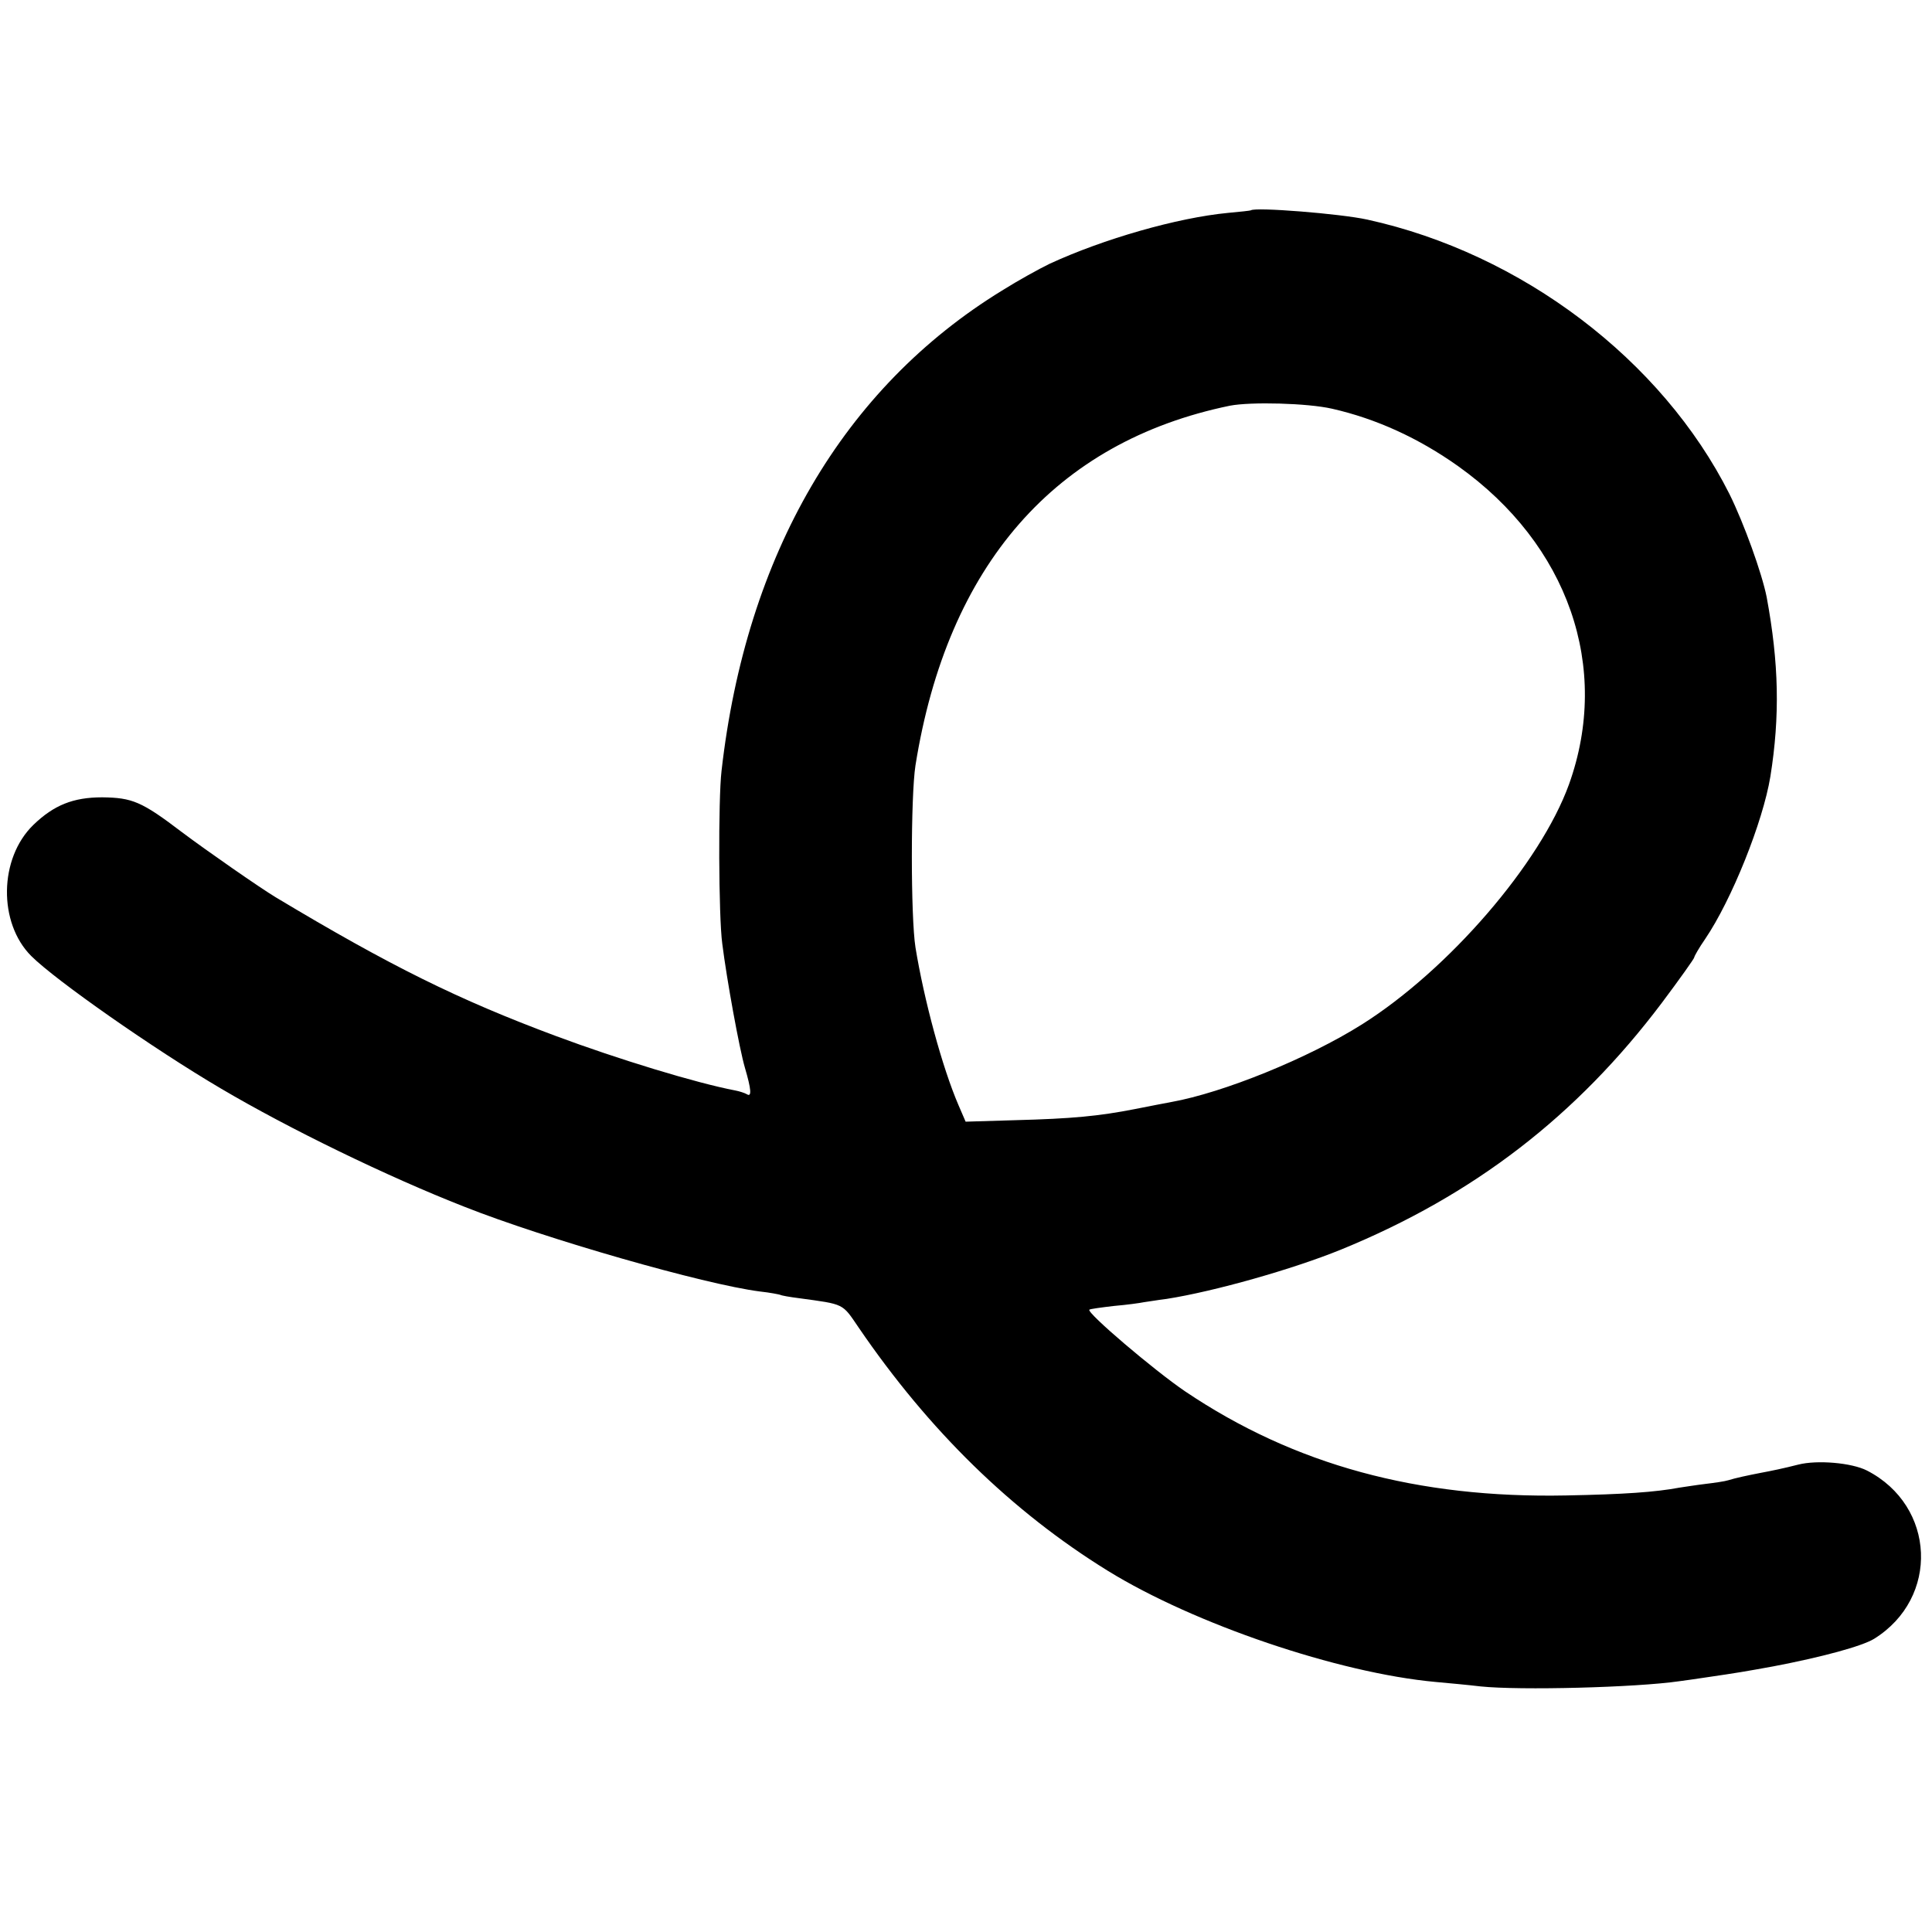
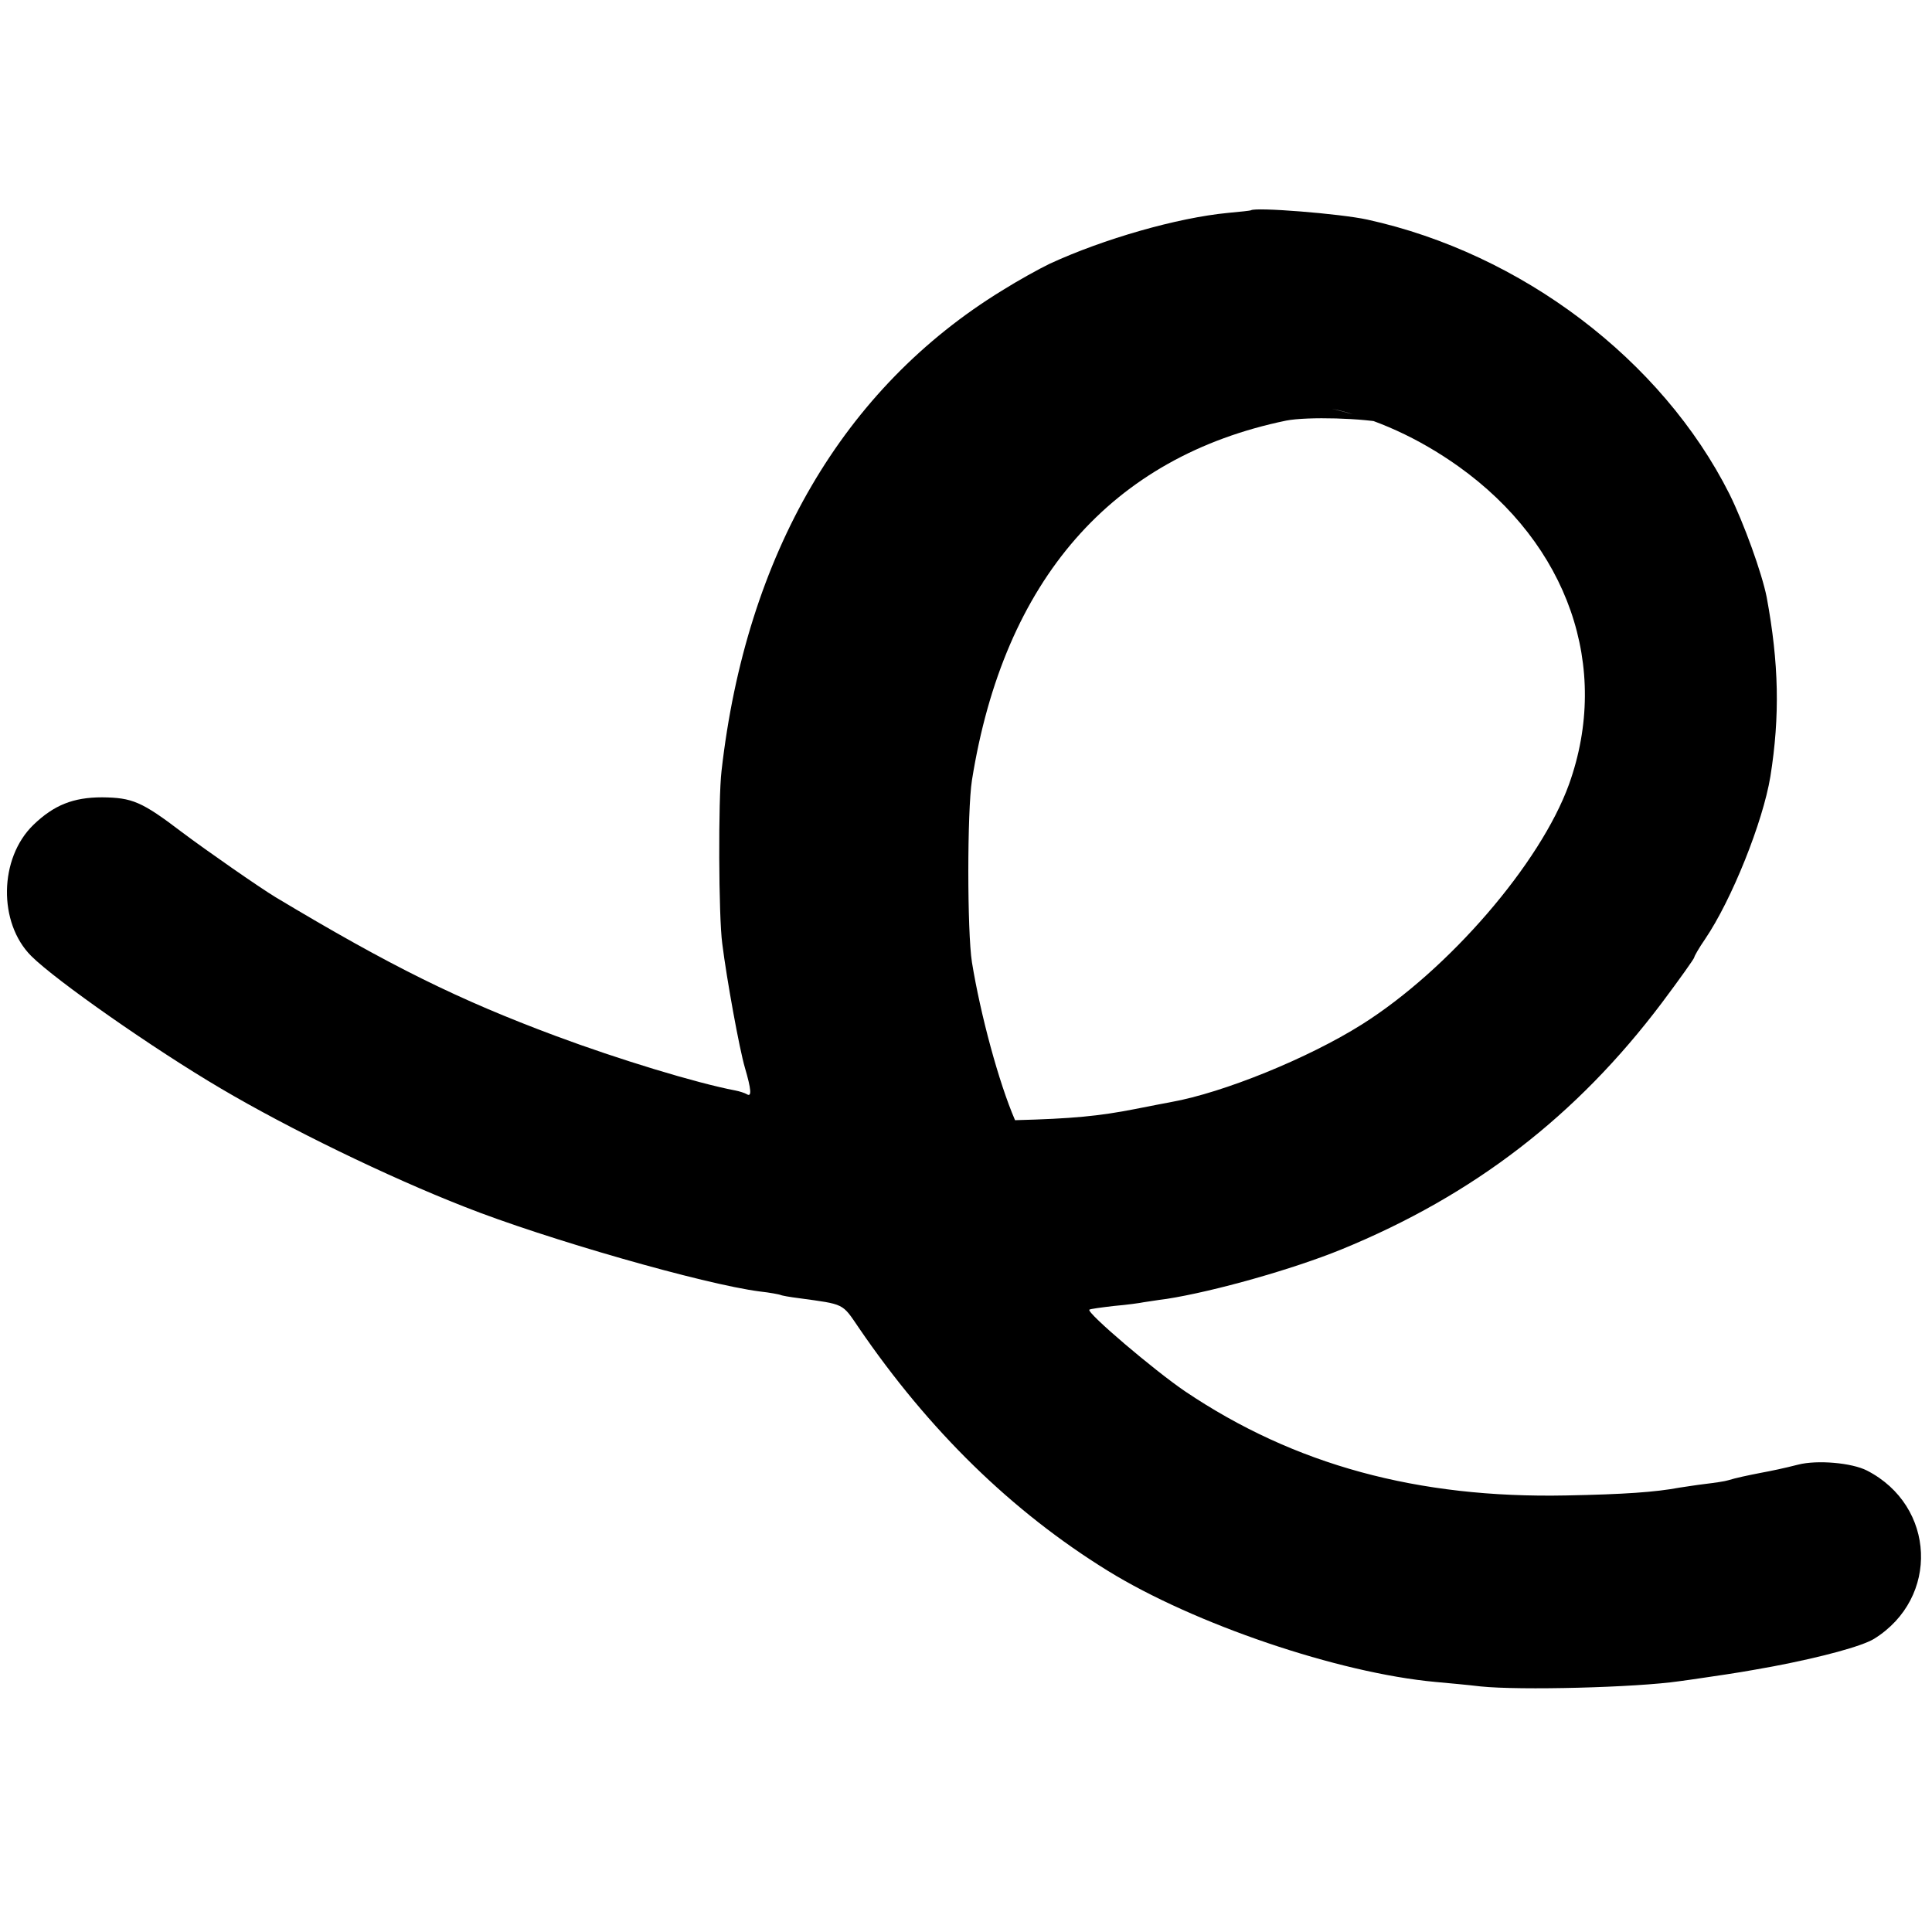
<svg xmlns="http://www.w3.org/2000/svg" version="1.0" width="520pt" height="520pt" viewBox="0 0 520 520" preserveAspectRatio="xMidYMid meet">
  <g transform="translate(0,520) scale(0.1,-0.1)" fill="#000000" stroke="none">
-     <path d="M3367 4634 c-1 -1 -29 -4 -62 -7 -136 -13 -335 -70 -480 -137 -27 -13 -85 -45 -128 -72 -427 -262 -689 -710 -755 -1293 -9 -76 -8 -392 2 -465 12 -96 46 -283 61 -334 17 -58 19 -80 5 -71 -5 3 -20 8 -31 10 -105 20 -315 84 -484 147 -260 97 -443 187 -753 373 -43 26 -184 124 -252 175 -109 83 -134 93 -215 94 -78 0 -130 -21 -185 -74 -93 -90 -95 -264 -6 -353 65 -65 329 -250 511 -357 183 -108 448 -237 655 -318 217 -86 646 -209 795 -228 28 -3 52 -8 55 -9 3 -2 26 -6 50 -9 124 -17 116 -13 161 -79 189 -277 412 -495 671 -655 232 -143 620 -275 882 -299 33 -3 88 -8 121 -12 106 -11 418 -3 535 14 14 2 45 6 70 10 89 13 106 16 183 30 131 25 238 54 271 74 177 110 166 358 -19 453 -41 21 -134 29 -185 16 -39 -10 -73 -17 -100 -22 -36 -7 -69 -14 -88 -20 -9 -3 -37 -7 -62 -10 -25 -3 -56 -8 -70 -10 -64 -12 -148 -18 -305 -21 -399 -8 -731 82 -1025 280 -84 57 -266 212 -258 220 2 2 32 6 66 10 35 3 71 8 80 10 9 1 37 6 62 9 128 20 340 80 470 133 357 146 634 360 863 664 48 64 87 119 87 122 0 3 13 26 29 49 72 106 156 316 176 438 26 163 23 305 -10 483 -13 65 -61 198 -100 277 -182 362 -560 648 -975 739 -73 16 -302 34 -313 25z m218 -534 c119 -27 233 -79 340 -155 296 -211 411 -541 298 -856 -77 -213 -324 -499 -557 -646 -146 -92 -374 -184 -513 -209 -15 -3 -59 -11 -98 -19 -97 -19 -169 -26 -323 -30 l-133 -4 -19 44 c-44 102 -93 284 -116 425 -13 82 -13 407 0 490 86 539 376 871 846 968 57 11 209 7 275 -8z" />
+     <path d="M3367 4634 c-1 -1 -29 -4 -62 -7 -136 -13 -335 -70 -480 -137 -27 -13 -85 -45 -128 -72 -427 -262 -689 -710 -755 -1293 -9 -76 -8 -392 2 -465 12 -96 46 -283 61 -334 17 -58 19 -80 5 -71 -5 3 -20 8 -31 10 -105 20 -315 84 -484 147 -260 97 -443 187 -753 373 -43 26 -184 124 -252 175 -109 83 -134 93 -215 94 -78 0 -130 -21 -185 -74 -93 -90 -95 -264 -6 -353 65 -65 329 -250 511 -357 183 -108 448 -237 655 -318 217 -86 646 -209 795 -228 28 -3 52 -8 55 -9 3 -2 26 -6 50 -9 124 -17 116 -13 161 -79 189 -277 412 -495 671 -655 232 -143 620 -275 882 -299 33 -3 88 -8 121 -12 106 -11 418 -3 535 14 14 2 45 6 70 10 89 13 106 16 183 30 131 25 238 54 271 74 177 110 166 358 -19 453 -41 21 -134 29 -185 16 -39 -10 -73 -17 -100 -22 -36 -7 -69 -14 -88 -20 -9 -3 -37 -7 -62 -10 -25 -3 -56 -8 -70 -10 -64 -12 -148 -18 -305 -21 -399 -8 -731 82 -1025 280 -84 57 -266 212 -258 220 2 2 32 6 66 10 35 3 71 8 80 10 9 1 37 6 62 9 128 20 340 80 470 133 357 146 634 360 863 664 48 64 87 119 87 122 0 3 13 26 29 49 72 106 156 316 176 438 26 163 23 305 -10 483 -13 65 -61 198 -100 277 -182 362 -560 648 -975 739 -73 16 -302 34 -313 25z m218 -534 c119 -27 233 -79 340 -155 296 -211 411 -541 298 -856 -77 -213 -324 -499 -557 -646 -146 -92 -374 -184 -513 -209 -15 -3 -59 -11 -98 -19 -97 -19 -169 -26 -323 -30 c-44 102 -93 284 -116 425 -13 82 -13 407 0 490 86 539 376 871 846 968 57 11 209 7 275 -8z" />
  </g>
</svg>